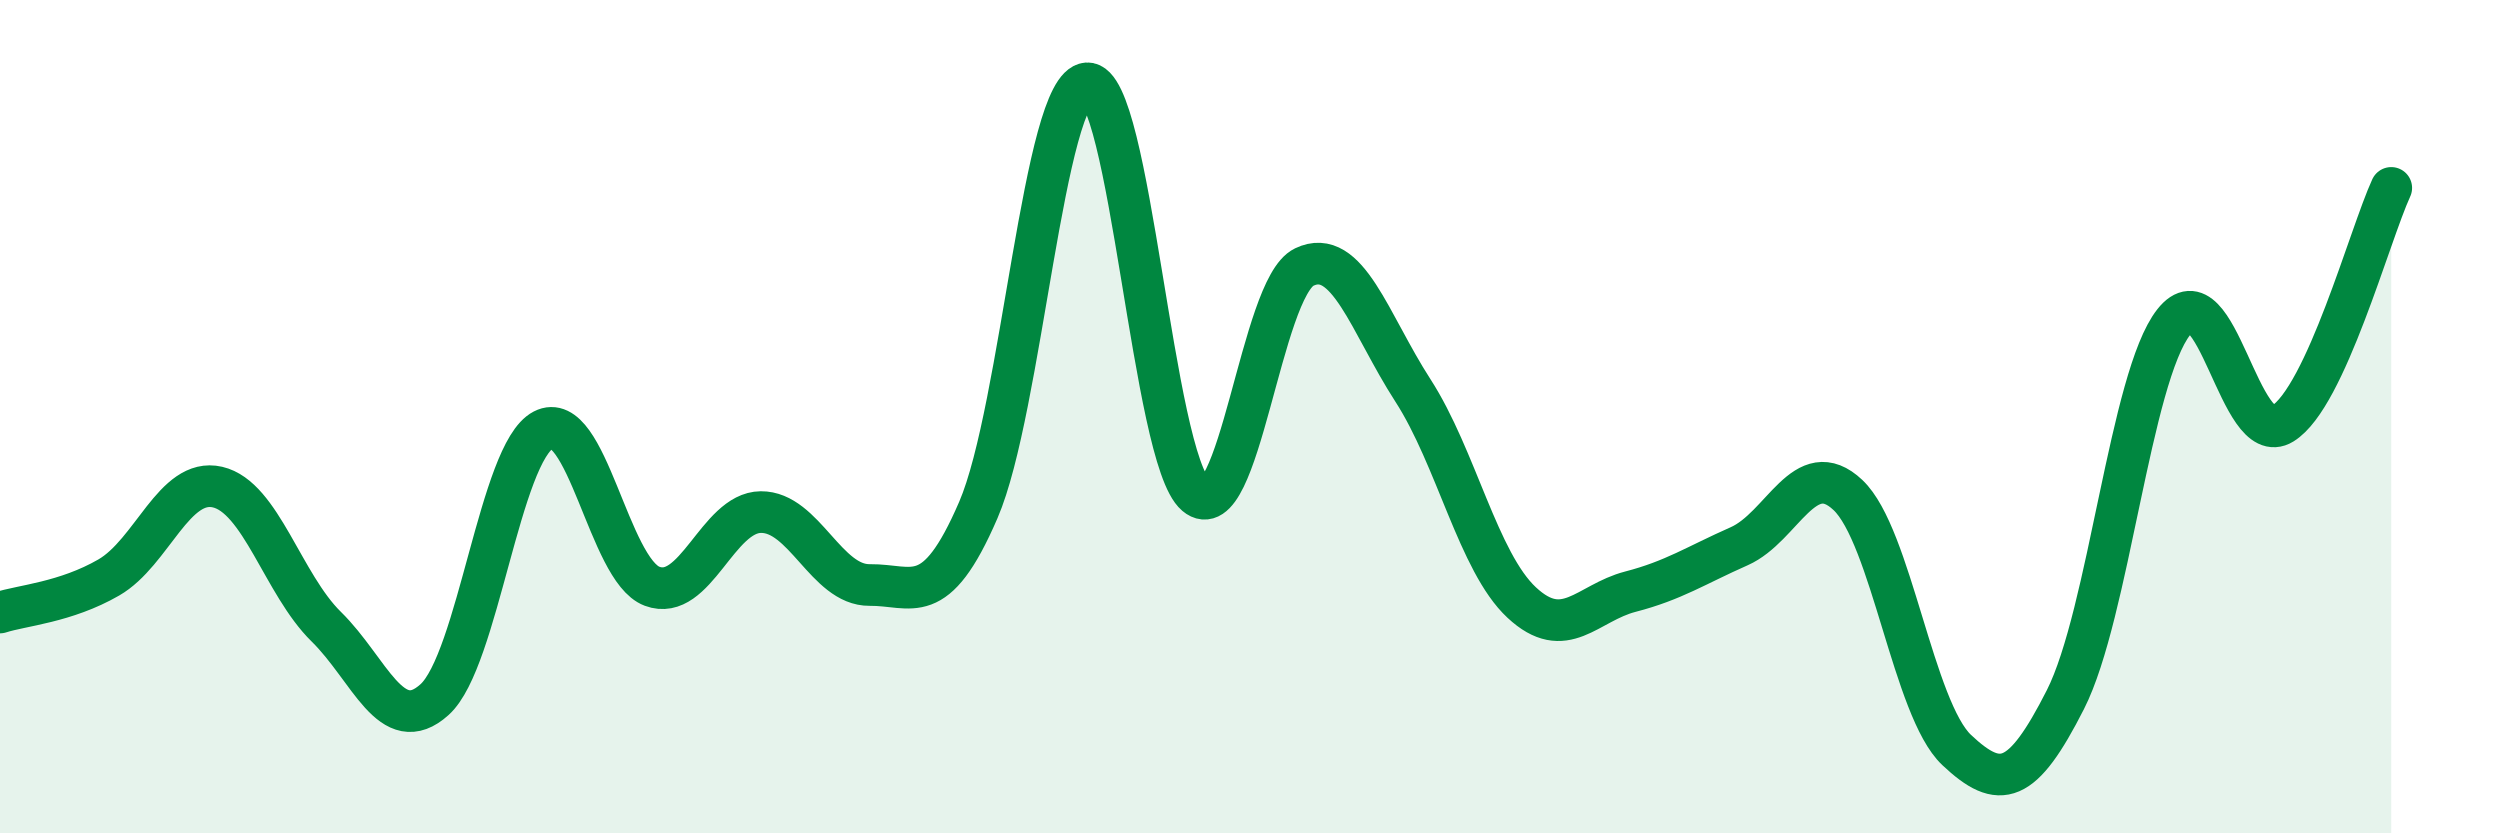
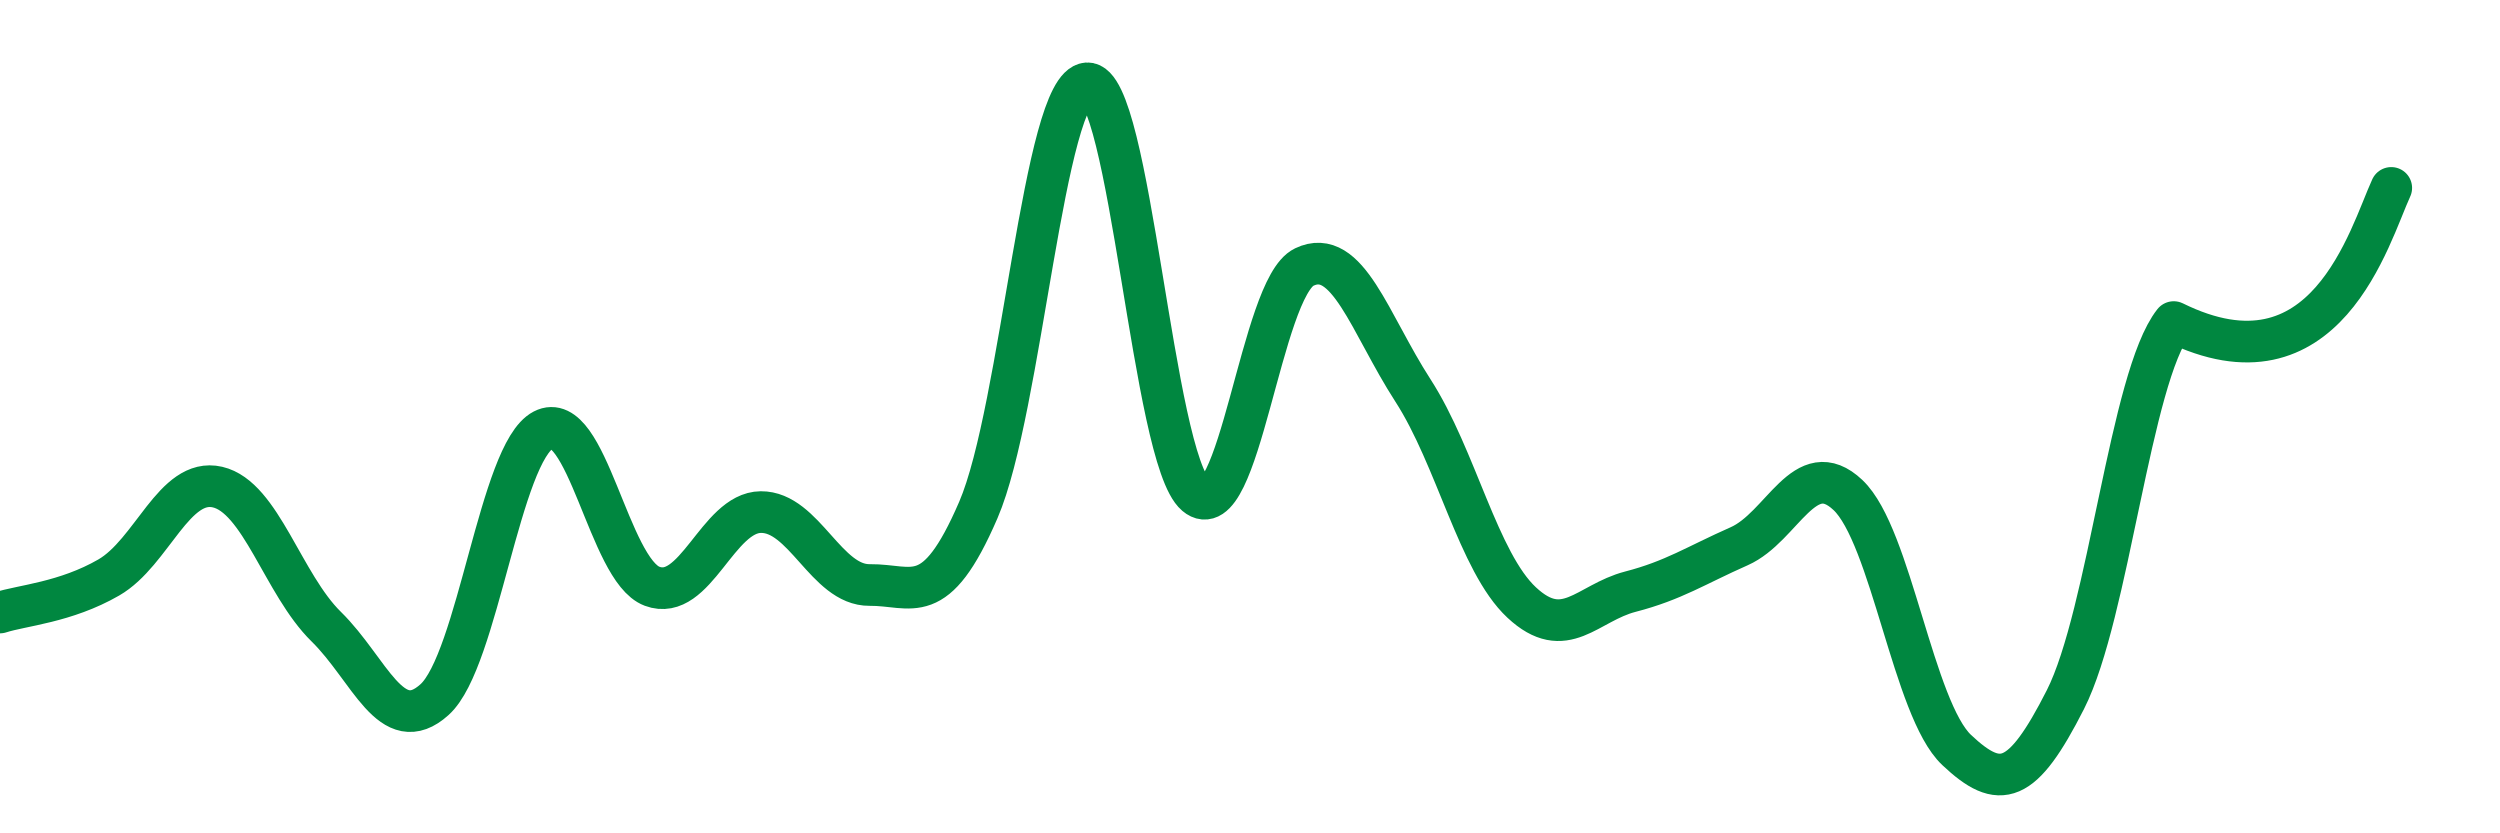
<svg xmlns="http://www.w3.org/2000/svg" width="60" height="20" viewBox="0 0 60 20">
-   <path d="M 0,14.7 C 0.52,14.53 1.57,14.46 2.61,13.86 C 3.65,13.26 4.18,11.45 5.22,11.69 C 6.26,11.93 6.79,14.02 7.83,15.04 C 8.87,16.06 9.39,17.73 10.43,16.79 C 11.47,15.85 12,10.86 13.04,10.32 C 14.08,9.78 14.61,13.68 15.65,14.07 C 16.69,14.46 17.22,12.3 18.26,12.29 C 19.3,12.28 19.83,14.05 20.87,14.04 C 21.91,14.03 22.44,14.65 23.48,12.24 C 24.52,9.83 25.05,2.07 26.09,2 C 27.13,1.93 27.66,11 28.7,11.88 C 29.74,12.76 30.26,6.91 31.3,6.41 C 32.34,5.91 32.87,7.76 33.91,9.37 C 34.95,10.98 35.48,13.49 36.52,14.46 C 37.56,15.43 38.09,14.47 39.13,14.2 C 40.17,13.93 40.7,13.57 41.74,13.11 C 42.78,12.65 43.31,10.9 44.35,11.88 C 45.39,12.86 45.92,17.02 46.96,18 C 48,18.98 48.53,18.84 49.57,16.79 C 50.61,14.74 51.13,9.05 52.17,7.73 C 53.21,6.41 53.74,10.81 54.78,10.17 C 55.82,9.53 56.87,5.64 57.39,4.51L57.39 20L0 20Z" fill="#008740" opacity="0.1" stroke-linecap="round" stroke-linejoin="round" />
-   <path d="M 0,14.7 C 0.52,14.53 1.57,14.46 2.61,13.86 C 3.65,13.26 4.18,11.45 5.22,11.69 C 6.26,11.93 6.79,14.02 7.83,15.04 C 8.87,16.06 9.39,17.73 10.43,16.79 C 11.47,15.85 12,10.86 13.04,10.32 C 14.08,9.78 14.61,13.68 15.65,14.07 C 16.69,14.46 17.22,12.3 18.26,12.29 C 19.3,12.28 19.83,14.05 20.87,14.04 C 21.91,14.03 22.44,14.65 23.48,12.24 C 24.52,9.83 25.05,2.07 26.09,2 C 27.13,1.93 27.66,11 28.7,11.88 C 29.74,12.76 30.26,6.91 31.3,6.41 C 32.34,5.91 32.87,7.76 33.91,9.37 C 34.95,10.98 35.48,13.49 36.52,14.46 C 37.56,15.43 38.09,14.47 39.13,14.2 C 40.17,13.93 40.7,13.57 41.74,13.11 C 42.78,12.65 43.31,10.9 44.35,11.88 C 45.39,12.86 45.92,17.02 46.96,18 C 48,18.98 48.53,18.84 49.57,16.79 C 50.61,14.74 51.13,9.05 52.17,7.73 C 53.21,6.41 53.74,10.81 54.78,10.17 C 55.82,9.53 56.87,5.64 57.39,4.51" stroke="#008740" stroke-width="1" fill="none" stroke-linecap="round" stroke-linejoin="round" />
+   <path d="M 0,14.7 C 0.52,14.53 1.57,14.46 2.61,13.86 C 3.65,13.26 4.18,11.45 5.22,11.69 C 6.26,11.93 6.79,14.02 7.83,15.04 C 8.87,16.06 9.39,17.73 10.43,16.79 C 11.47,15.85 12,10.86 13.04,10.32 C 14.08,9.78 14.61,13.68 15.65,14.07 C 16.69,14.46 17.22,12.3 18.26,12.29 C 19.3,12.28 19.83,14.05 20.87,14.04 C 21.91,14.03 22.44,14.65 23.48,12.24 C 24.52,9.83 25.05,2.07 26.09,2 C 27.13,1.93 27.66,11 28.7,11.88 C 29.74,12.76 30.26,6.91 31.3,6.41 C 32.34,5.91 32.87,7.76 33.91,9.37 C 34.95,10.98 35.48,13.49 36.52,14.46 C 37.56,15.43 38.09,14.47 39.13,14.2 C 40.17,13.93 40.7,13.57 41.74,13.11 C 42.78,12.65 43.31,10.9 44.35,11.88 C 45.39,12.86 45.92,17.02 46.96,18 C 48,18.98 48.53,18.84 49.57,16.79 C 50.61,14.74 51.13,9.05 52.17,7.73 C 55.82,9.53 56.87,5.64 57.39,4.51" stroke="#008740" stroke-width="1" fill="none" stroke-linecap="round" stroke-linejoin="round" />
</svg>